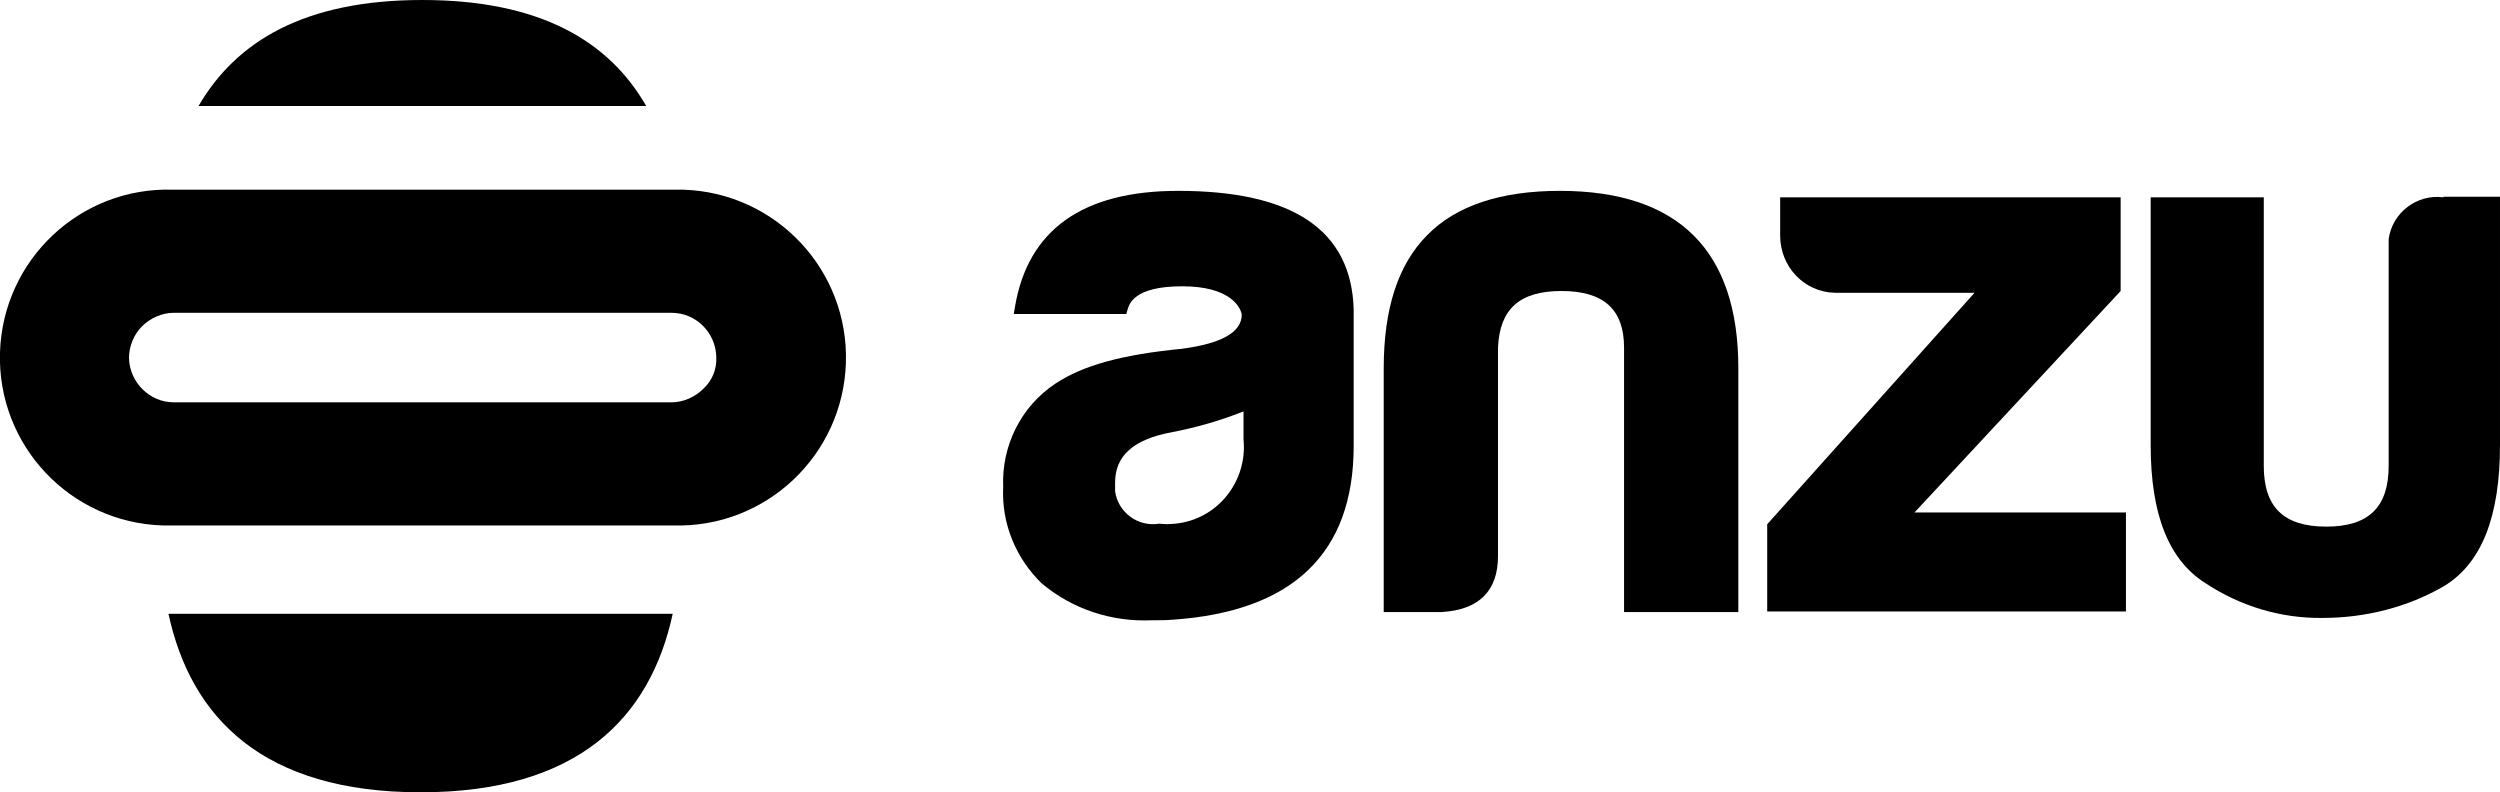
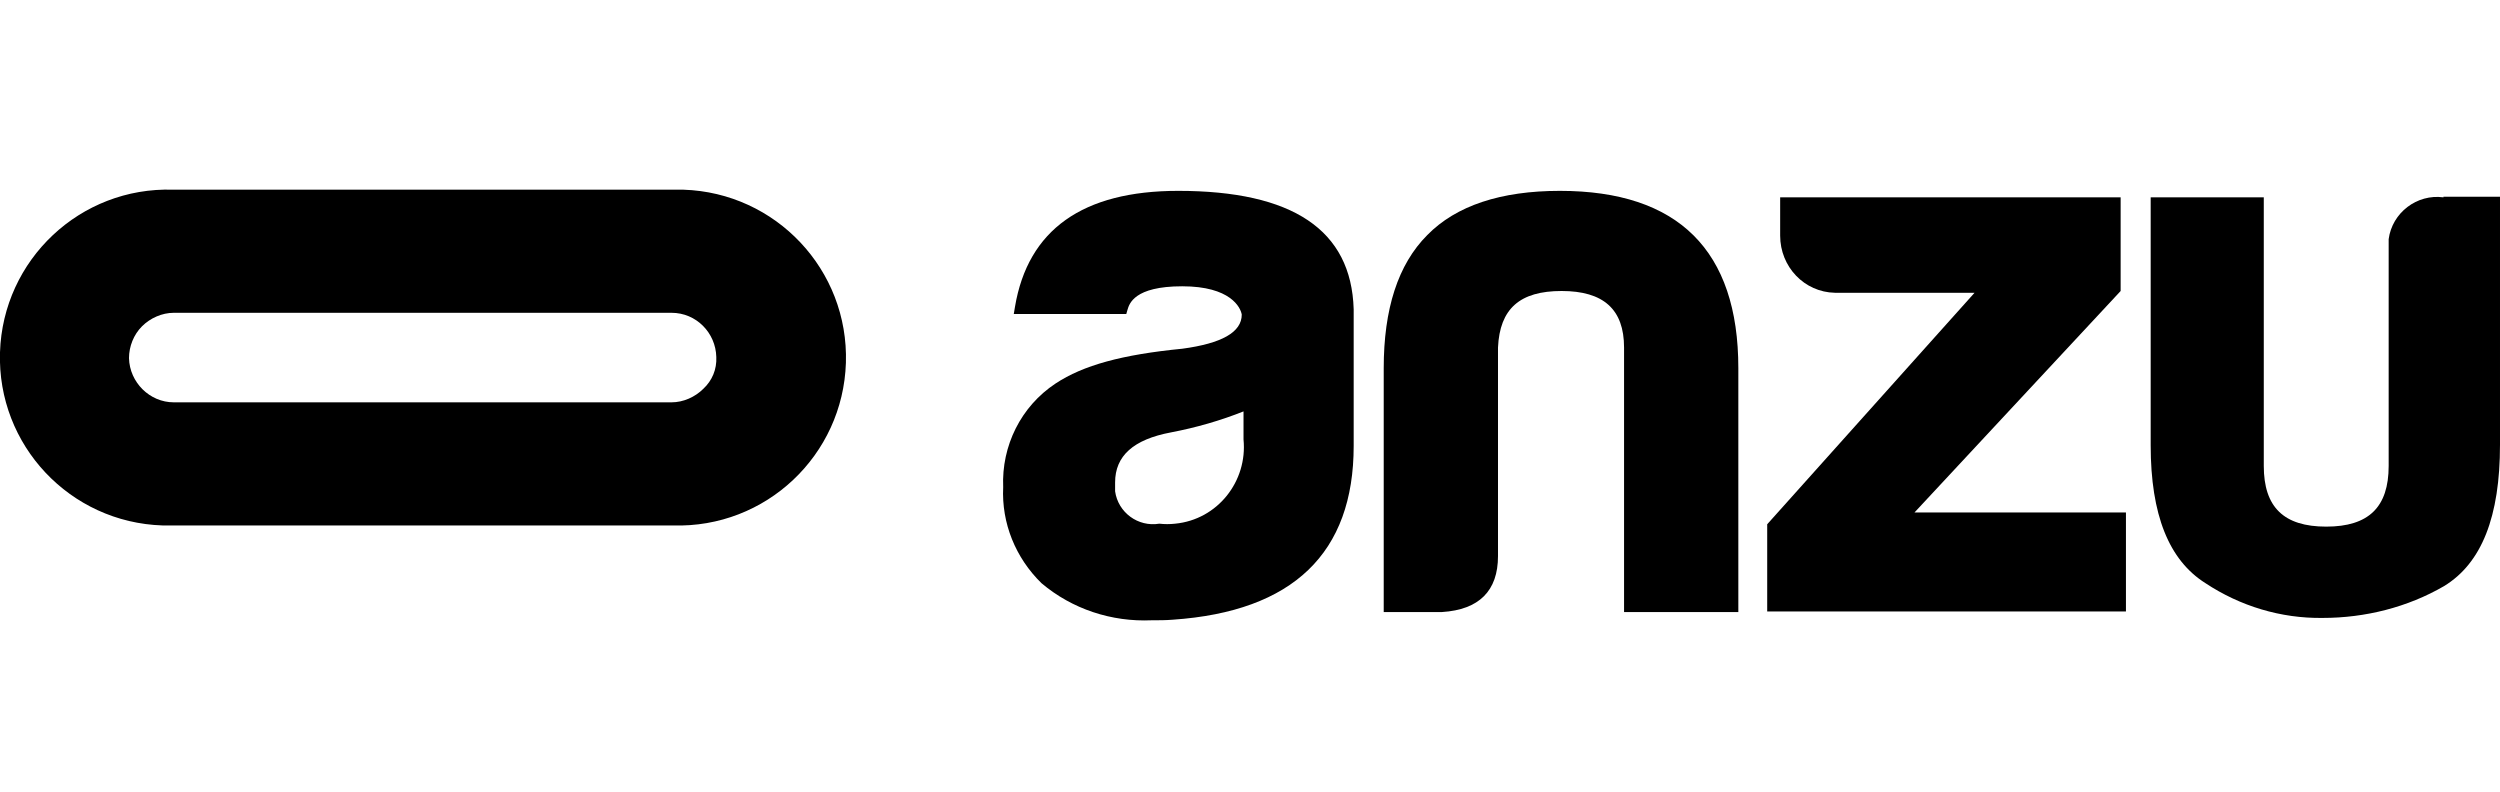
<svg xmlns="http://www.w3.org/2000/svg" id="katman_1" data-name="katman 1" version="1.1" viewBox="0 0 424.4 134.5">
  <defs>
    <style>
      .cls-1 {
        fill: #000;
        stroke-width: 0px;
      }
    </style>
  </defs>
  <g id="Group_2" data-name="Group 2">
    <path id="Path_15" data-name="Path 15" class="cls-1" d="M211.1,69.8v4.8c.7,7.1-4.4,13.6-11.6,14.3-.9.1-1.8.1-2.7,0-3.6.6-7-1.9-7.5-5.5,0-.5,0-1,0-1.5,0-4.5,3.1-7.3,9.5-8.5,4.2-.8,8.4-2,12.4-3.6M200,32.4c-16.2,0-25.5,6.6-27.7,19.7l-.2,1.2h19.1l.2-.7c.3-1,1.1-4,9.3-4s9.9,3.6,10.1,4.8c0,3-3.4,4.9-10.1,5.8-10.2,1-16.8,2.8-21.5,5.9-5.9,3.9-9.2,10.6-8.9,17.6-.3,6.1,2.1,12,6.5,16.3,5.2,4.4,11.9,6.6,18.7,6.3,1.2,0,2.4,0,3.6-.1,20.4-1.4,30.7-11.3,30.7-29.5v-23.2c-.4-13.5-10.4-20.1-29.8-20.1" />
    <path id="Path_16" data-name="Path 16" class="cls-1" d="M264.8,32.4c20.1,0,30.3,10.1,30.3,30.1v41.4h-19.4v-44.9c0-6.5-3.5-9.6-10.6-9.6s-10.5,3-10.8,9.6v35.4c0,5.9-3.2,9.1-9.5,9.5h-9.9v-41.4c0-10,2.4-17.6,7.4-22.6,4.9-5,12.5-7.5,22.5-7.5" />
    <path id="Path_17" data-name="Path 17" class="cls-1" d="M360,49.4v-15.9h-57.8v6.5c0,5.3,4.1,9.6,9.3,9.7h23.7l-35.2,39.3v14.8h60.9v-16.8h-35.9l35-37.6Z" />
    <path id="Path_18" data-name="Path 18" class="cls-1" d="M414.8,33.5c-4.5-.6-8.7,2.6-9.3,7.1,0,.8,0,1.6,0,2.4v36.1c0,7-3.4,10.3-10.6,10.3s-10.6-3.3-10.6-10.3v-45.6h-19.2v42.1c0,11.8,3.1,19.5,9.3,23.4,5.9,3.9,12.8,6,19.9,5.9,7.2,0,14.4-1.8,20.6-5.4,6.4-3.9,9.5-11.8,9.5-24v-42.1h-9.6Z" />
    <path id="Path_19" data-name="Path 19" class="cls-1" d="M119.4,66c-1.4,1.4-3.4,2.3-5.4,2.3H29.5c-4.1,0-7.5-3.4-7.6-7.5,0-2,.8-4,2.2-5.4,1.4-1.4,3.4-2.3,5.4-2.3h84.5c4.2,0,7.5,3.4,7.6,7.5.1,2.1-.7,4-2.2,5.4M114.2,32.2H29.4C13.6,31.7.5,44.1,0,59.8c-.5,15.8,11.9,28.9,27.6,29.4h86.6c15.8.5,28.9-11.9,29.4-27.6.5-15.8-11.9-28.9-27.6-29.4-.7,0-1.3,0-1.8,0" />
-     <path id="Path_20" data-name="Path 20" class="cls-1" d="M109.7,18C103.4,7,91.7,0,71.7,0s-31.6,7-38,18h76Z" />
-     <path id="Path_21" data-name="Path 21" class="cls-1" d="M28.6,104.2c3.8,17.6,16,30.3,42.8,30.3s39-12.7,42.8-30.3H28.6Z" />
  </g>
</svg>